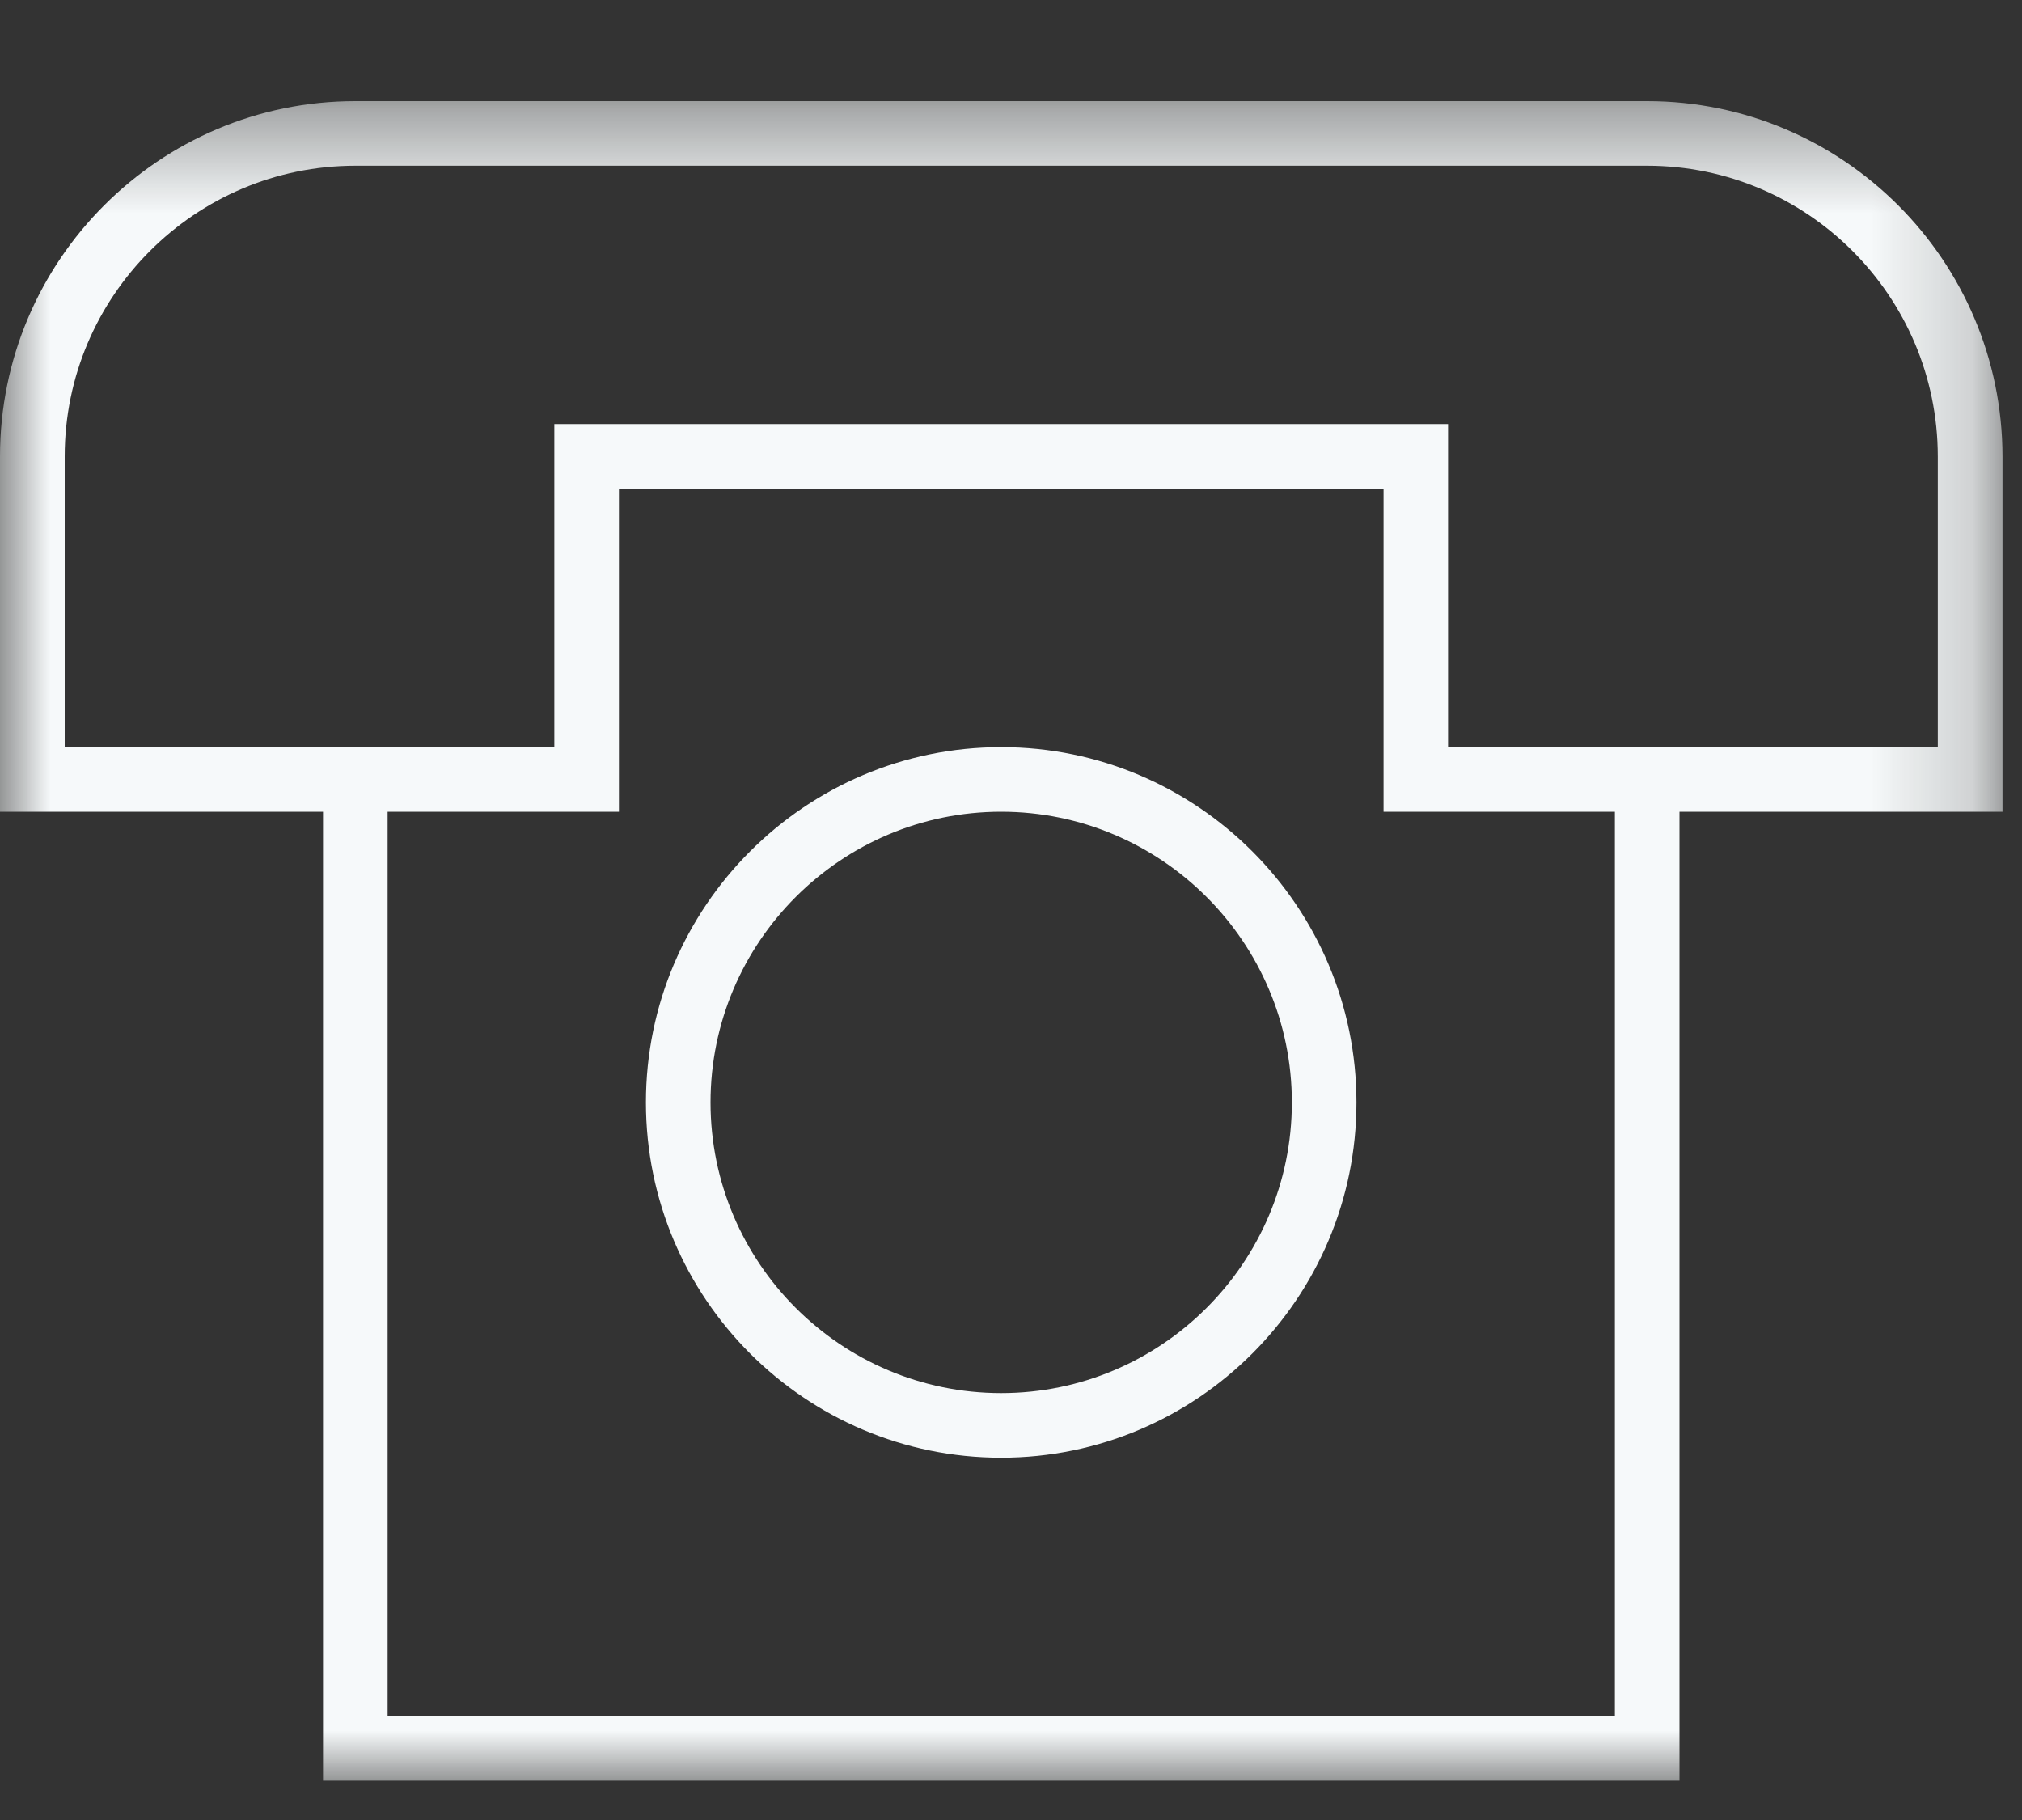
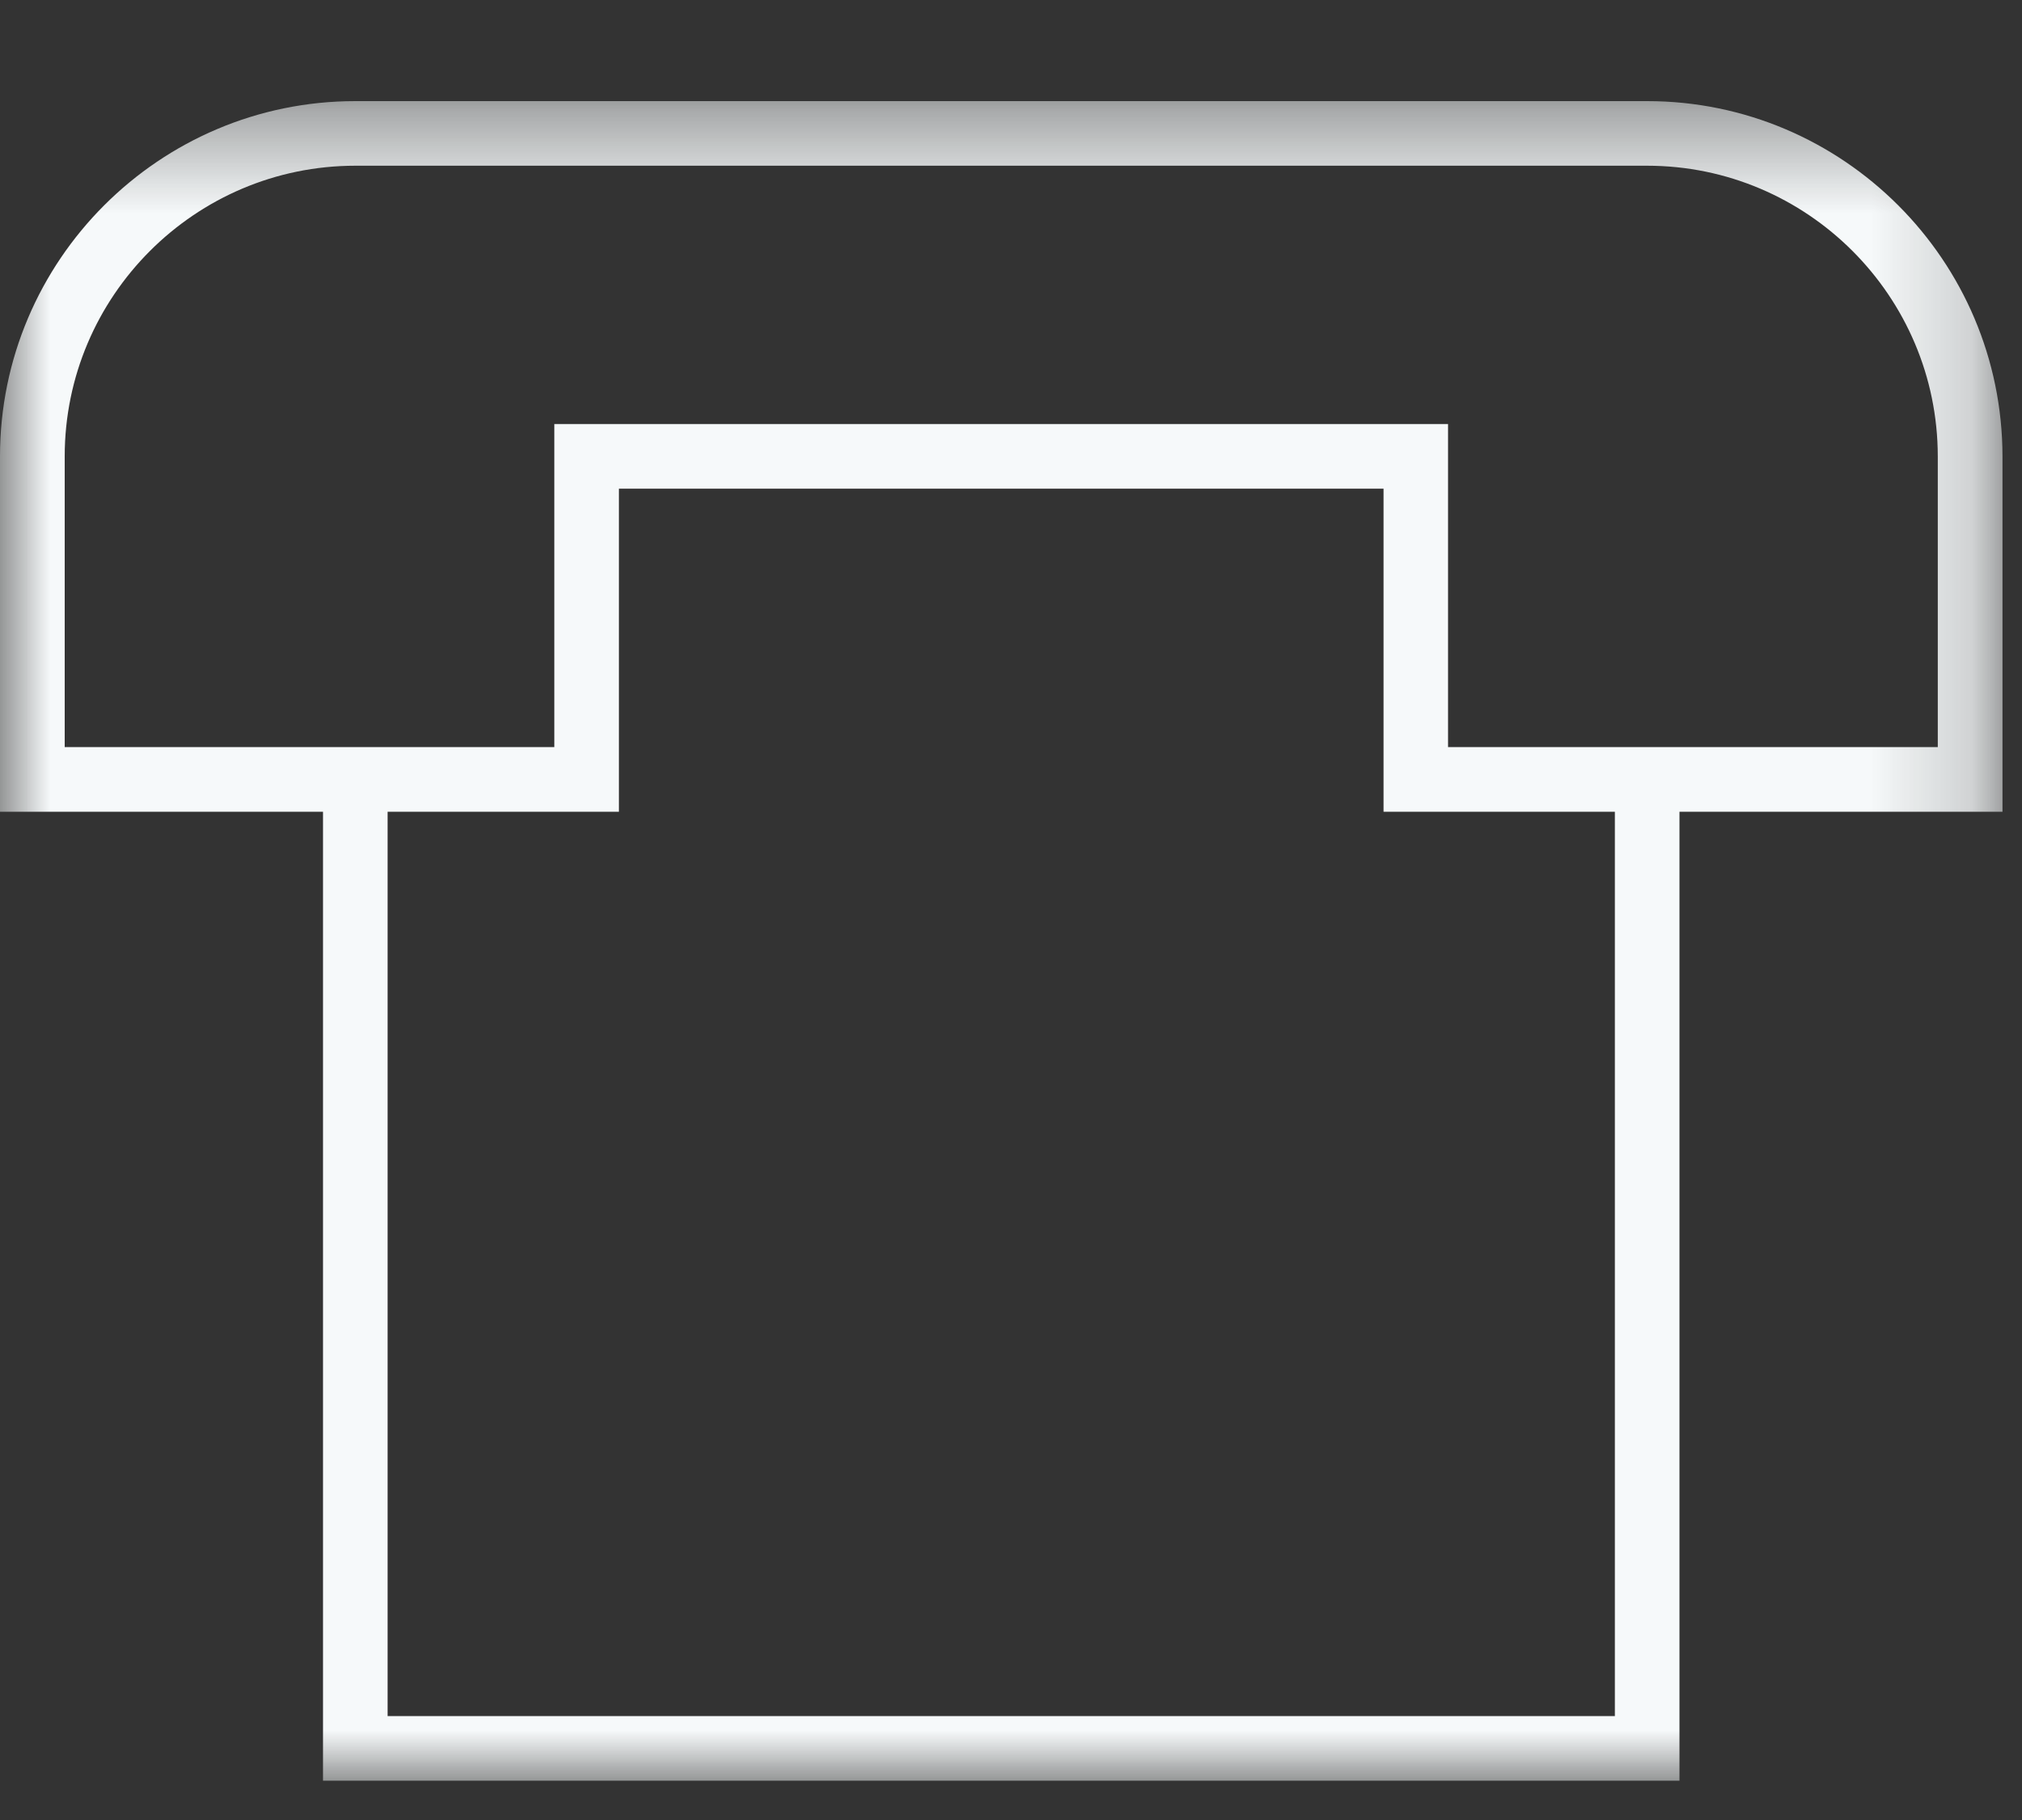
<svg xmlns="http://www.w3.org/2000/svg" xmlns:xlink="http://www.w3.org/1999/xlink" width="20px" height="18px" viewBox="0 0 20 18" version="1.1">
  <rect x="0" y="0" width="20" height="18" fill="#333333" stroke="none" />
  <title>Slice 1</title>
  <desc>Created with Sketch Beta.</desc>
  <defs>
    <polygon id="path-1" points="19.806 17 19.806 0.389 0 0.389 0 17 19.806 17" />
  </defs>
  <g id="Page-1" stroke="none" stroke-width="1" fill="none" fill-rule="evenodd">
    <g>
      <g id="Group-3" transform="translate(0, 0.611)">
        <mask id="mask-2" fill="white">
          <use xlink:href="#path-1" />
        </mask>
        <g id="Clip-2" />
        <path d="M19.167,6.778 L14.323,6.778 L14.323,3.583 L5.483,3.583 L5.483,6.778 L0.64,6.778 L0.64,3.903 C0.64,2.318 1.93,1.028 3.515,1.028 L16.292,1.028 C17.877,1.028 19.166,2.318 19.167,3.903 L19.167,6.778 Z M15.973,16.361 L3.834,16.361 L3.834,7.417 L6.122,7.417 L6.122,4.222 L13.685,4.222 L13.685,7.417 L15.973,7.417 L15.973,16.361 Z M19.807,3.903 C19.805,1.965 18.229,0.389 16.292,0.389 L3.515,0.389 C1.577,0.389 -0,1.965 -0,3.903 L-0,7.417 L3.195,7.417 L3.195,17 L16.612,17 L16.612,7.417 L19.807,7.417 L19.807,3.903 Z" id="Fill-1" fill="#F6F9FA" mask="url(#mask-2)" />
      </g>
-       <path d="M9.903,13.778 C8.317,13.778 7.028,12.489 7.028,10.903 C7.028,9.318 8.317,8.028 9.903,8.028 C11.487,8.028 12.778,9.318 12.778,10.903 C12.778,12.489 11.487,13.778 9.903,13.778 M9.903,7.389 C7.966,7.389 6.389,8.966 6.389,10.903 C6.389,12.841 7.966,14.417 9.903,14.417 C11.84,14.417 13.417,12.841 13.417,10.903 C13.417,8.966 11.84,7.389 9.903,7.389" id="Fill-4" fill="#F6F9FA" />
    </g>
  </g>
</svg>